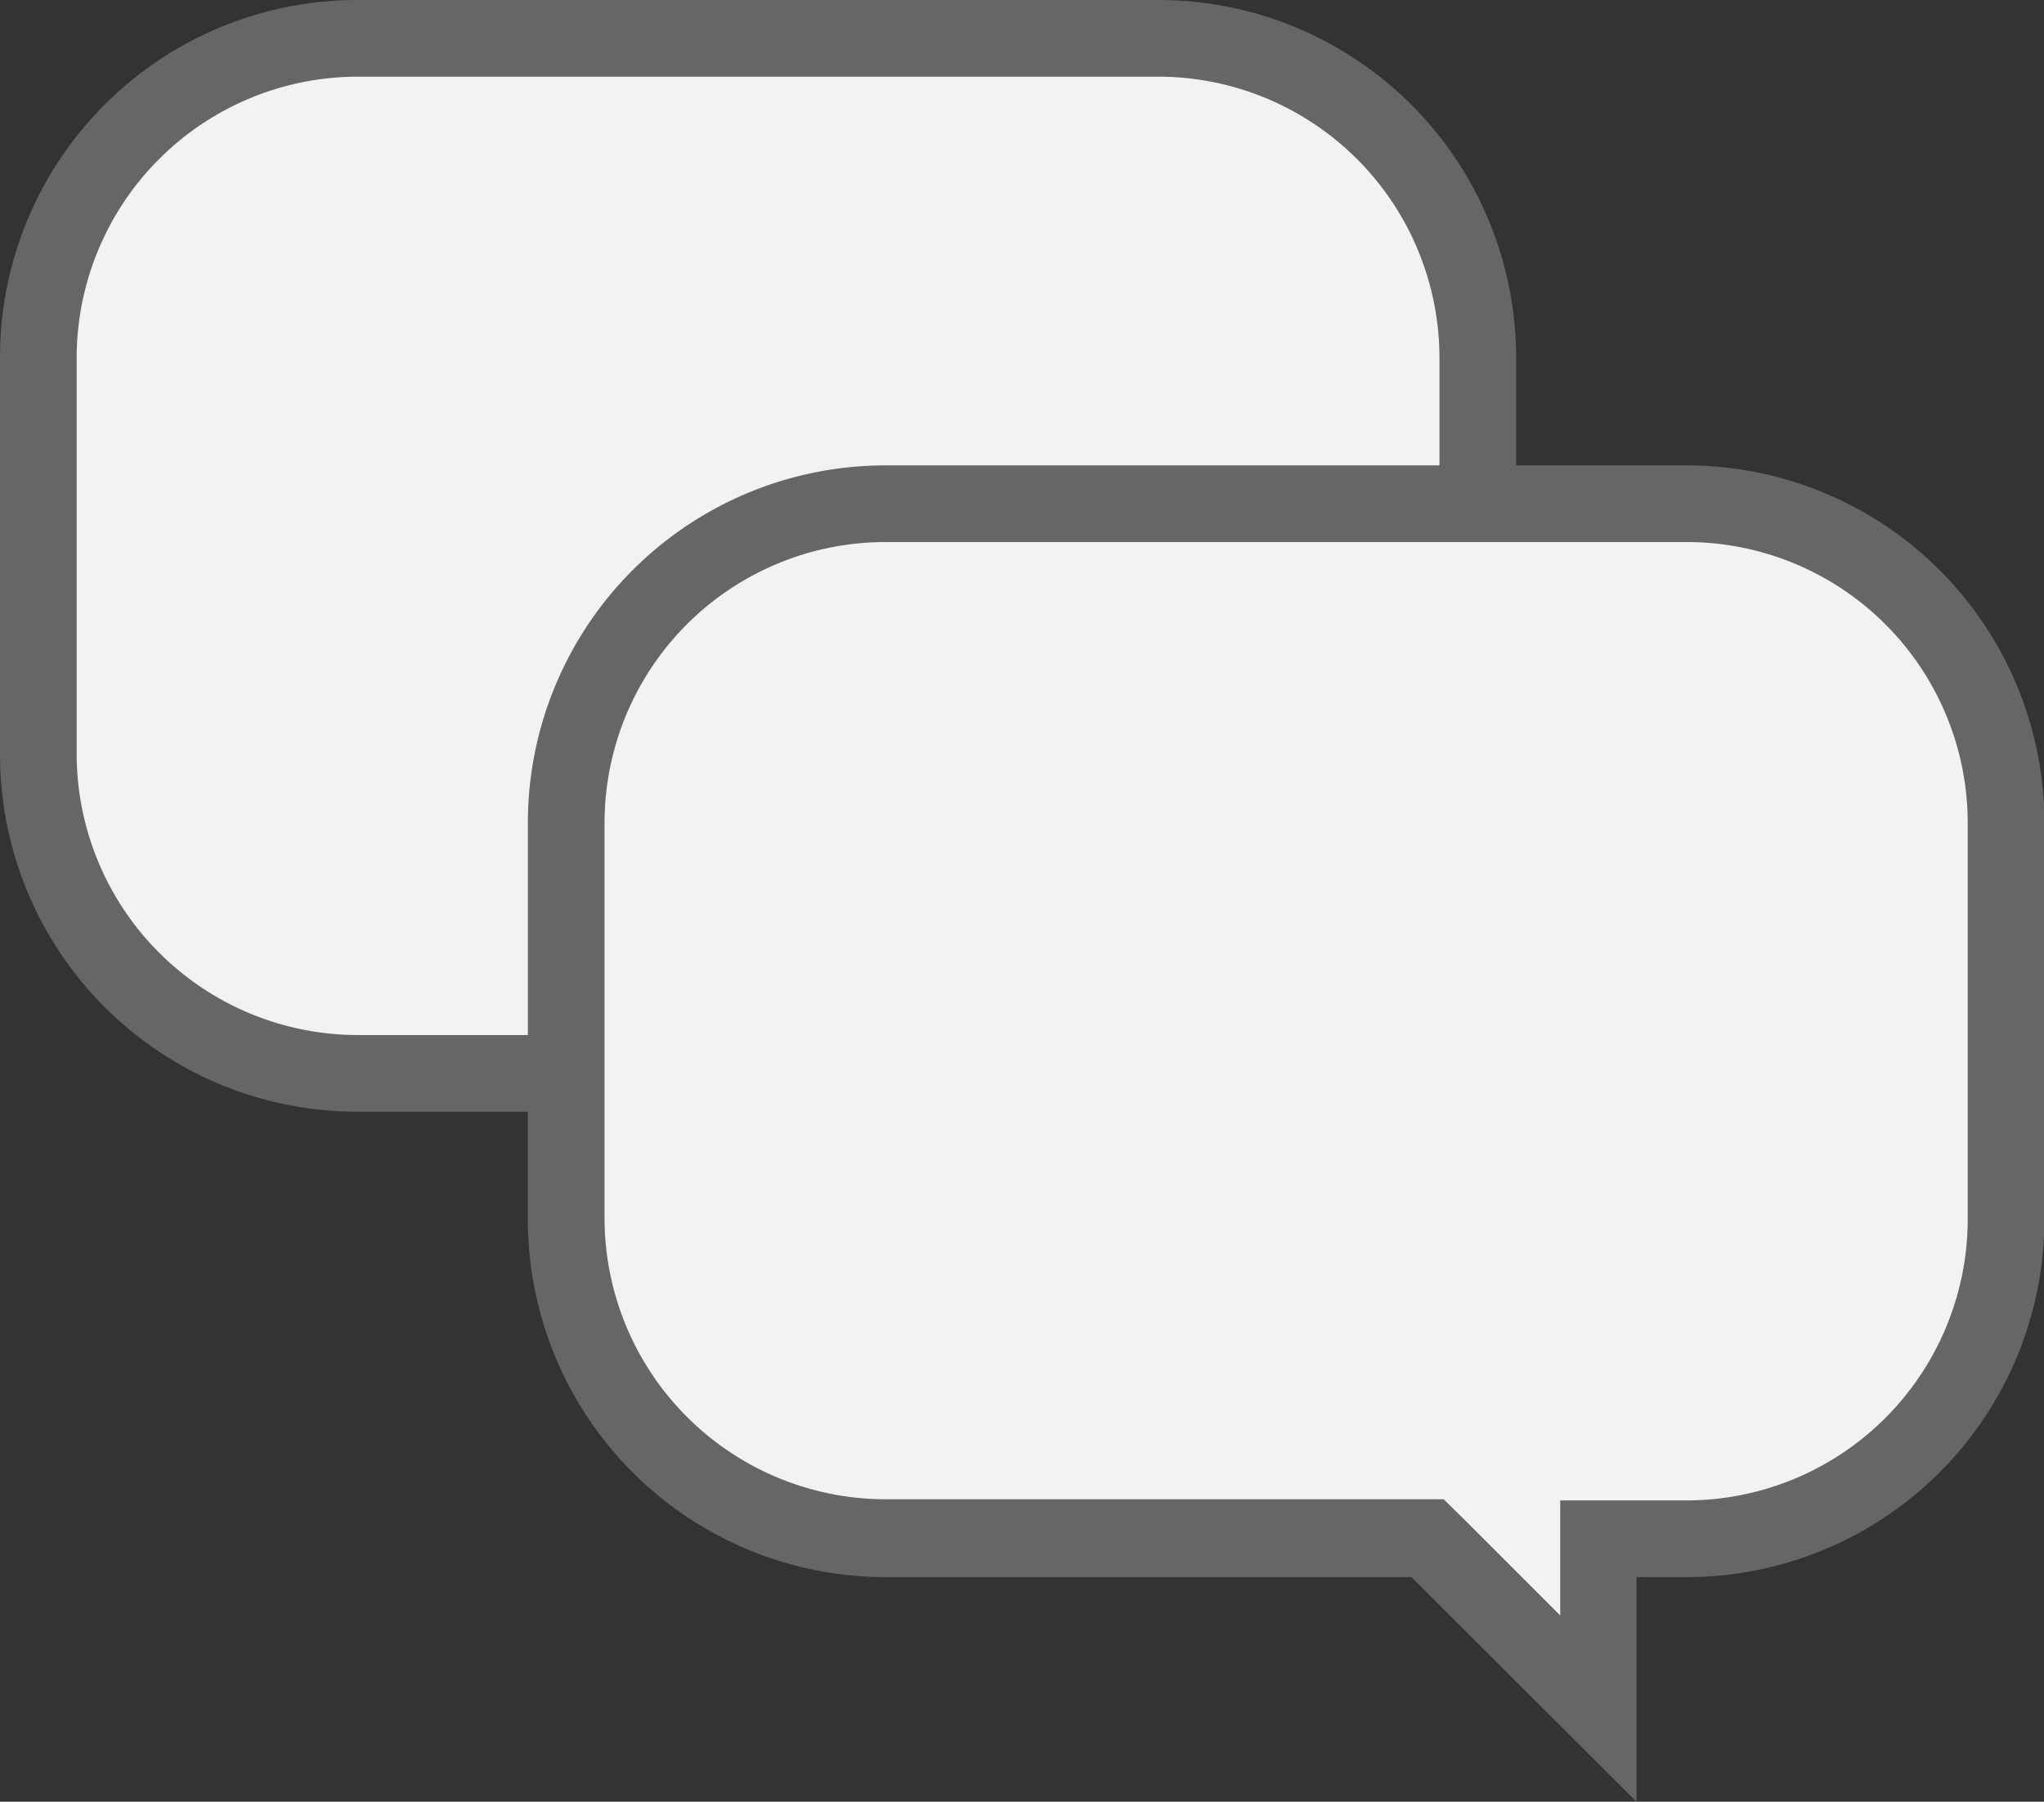
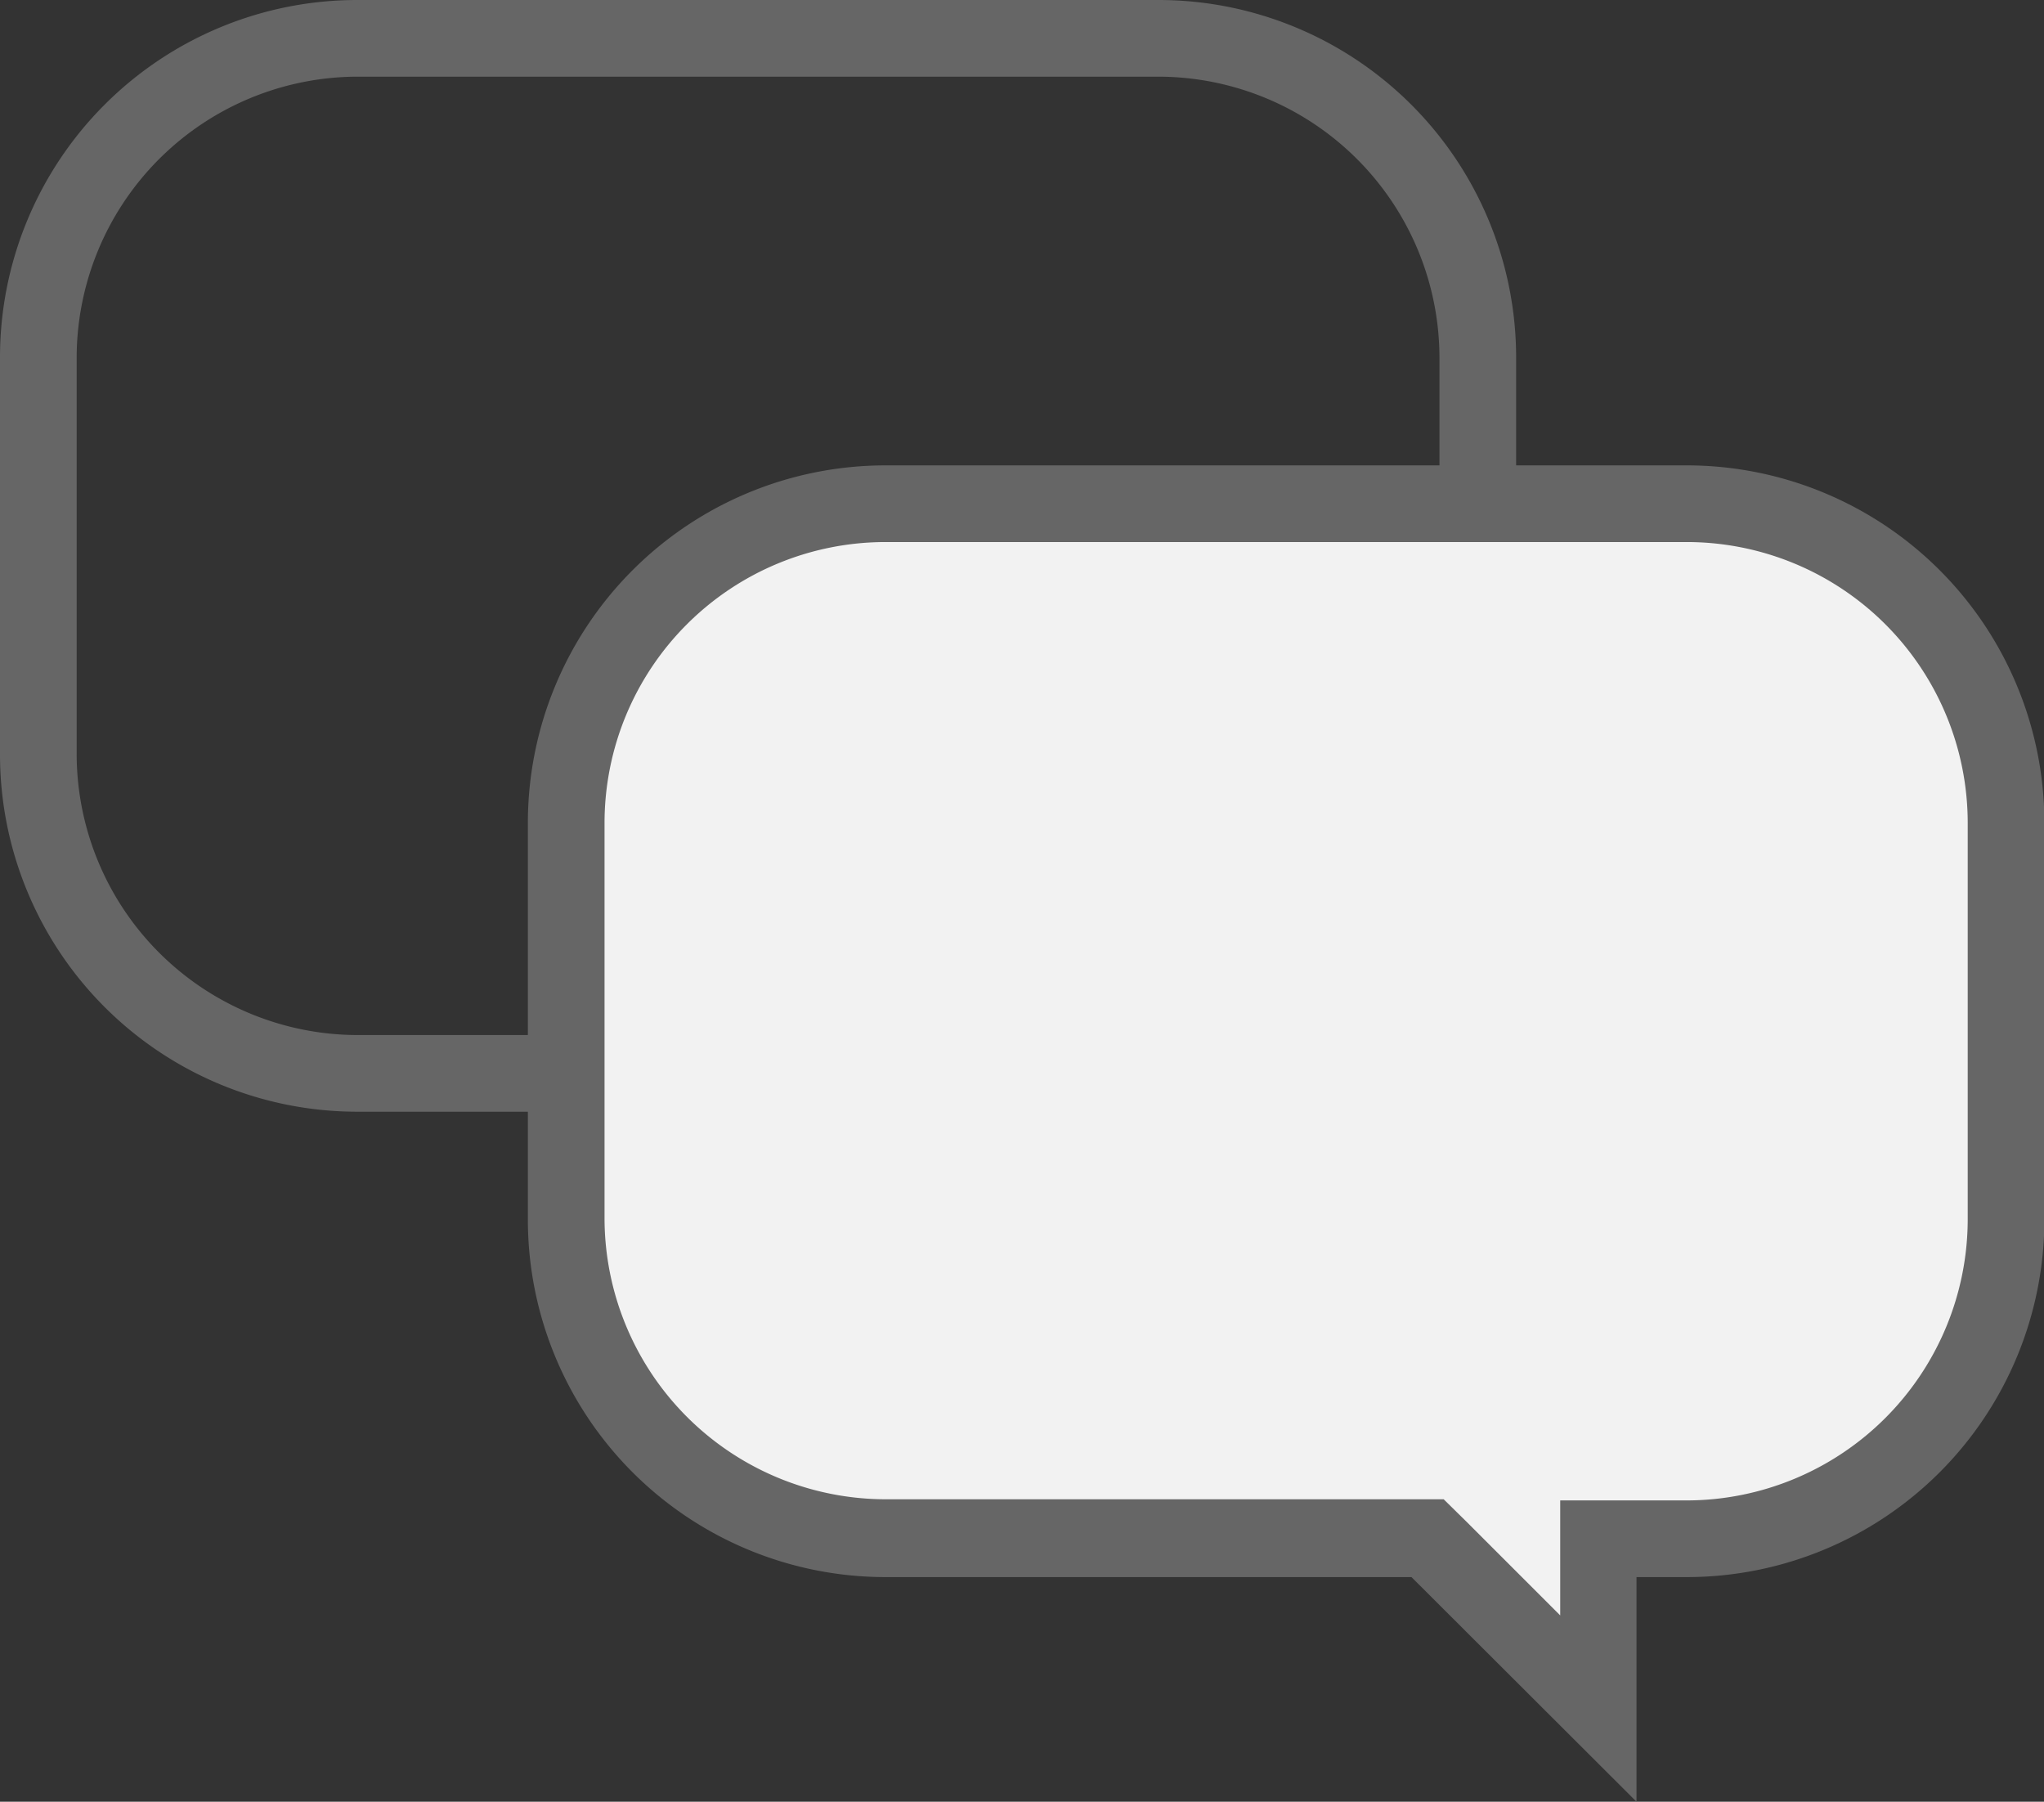
<svg xmlns="http://www.w3.org/2000/svg" viewBox="0 0 53.32 47">
  <rect x="0" y="0" width="53.32" height="47" fill="#333333" stroke="none" />
  <defs>
    <style>.cls-1{fill:#f2f2f2}.cls-2{fill:#666}</style>
  </defs>
  <g id="レイヤー_2" data-name="レイヤー 2">
    <g id="レイヤー_1-2" data-name="レイヤー 1">
-       <path class="cls-1" d="M23.47 28H9.32A8.33 8.33 0 011 19.68V9.32A8.33 8.33 0 019.32 1h20.9a8.33 8.33 0 018.33 8.32v10.36A8.33 8.33 0 0130.22 28h-2.3v4.45z" />
      <path class="cls-2" d="M30.22 2a7.34 7.34 0 017.33 7.32v10.36A7.34 7.34 0 0130.22 27h-3.3v3l-2.45-2.45-.59-.55H9.32A7.34 7.34 0 012 19.68V9.32A7.34 7.34 0 019.32 2h20.9m0-2H9.32A9.32 9.32 0 000 9.32v10.36A9.32 9.32 0 009.32 29h13.73l5.87 5.86V29h1.3a9.33 9.33 0 009.33-9.32V9.32A9.33 9.33 0 0030.22 0z" />
      <path class="cls-1" d="M37.24 40.14H23.1a8.34 8.34 0 01-8.33-8.33V21.46a8.33 8.33 0 018.33-8.32H44a8.33 8.33 0 018.33 8.32v10.35A8.34 8.34 0 0144 40.14h-2.3v4.45z" />
      <path class="cls-2" d="M44 14.14a7.33 7.33 0 017.33 7.32v10.35A7.34 7.34 0 0144 39.14h-3.3v3l-2.45-2.45-.59-.58H23.1a7.34 7.34 0 01-7.33-7.33V21.46a7.33 7.33 0 017.33-7.32H44m0-2H23.1a9.33 9.33 0 00-9.33 9.32v10.35a9.33 9.33 0 009.33 9.33h13.72L42.69 47v-5.86H44a9.33 9.33 0 009.33-9.33V21.46A9.33 9.33 0 0044 12.14z" />
    </g>
  </g>
</svg>